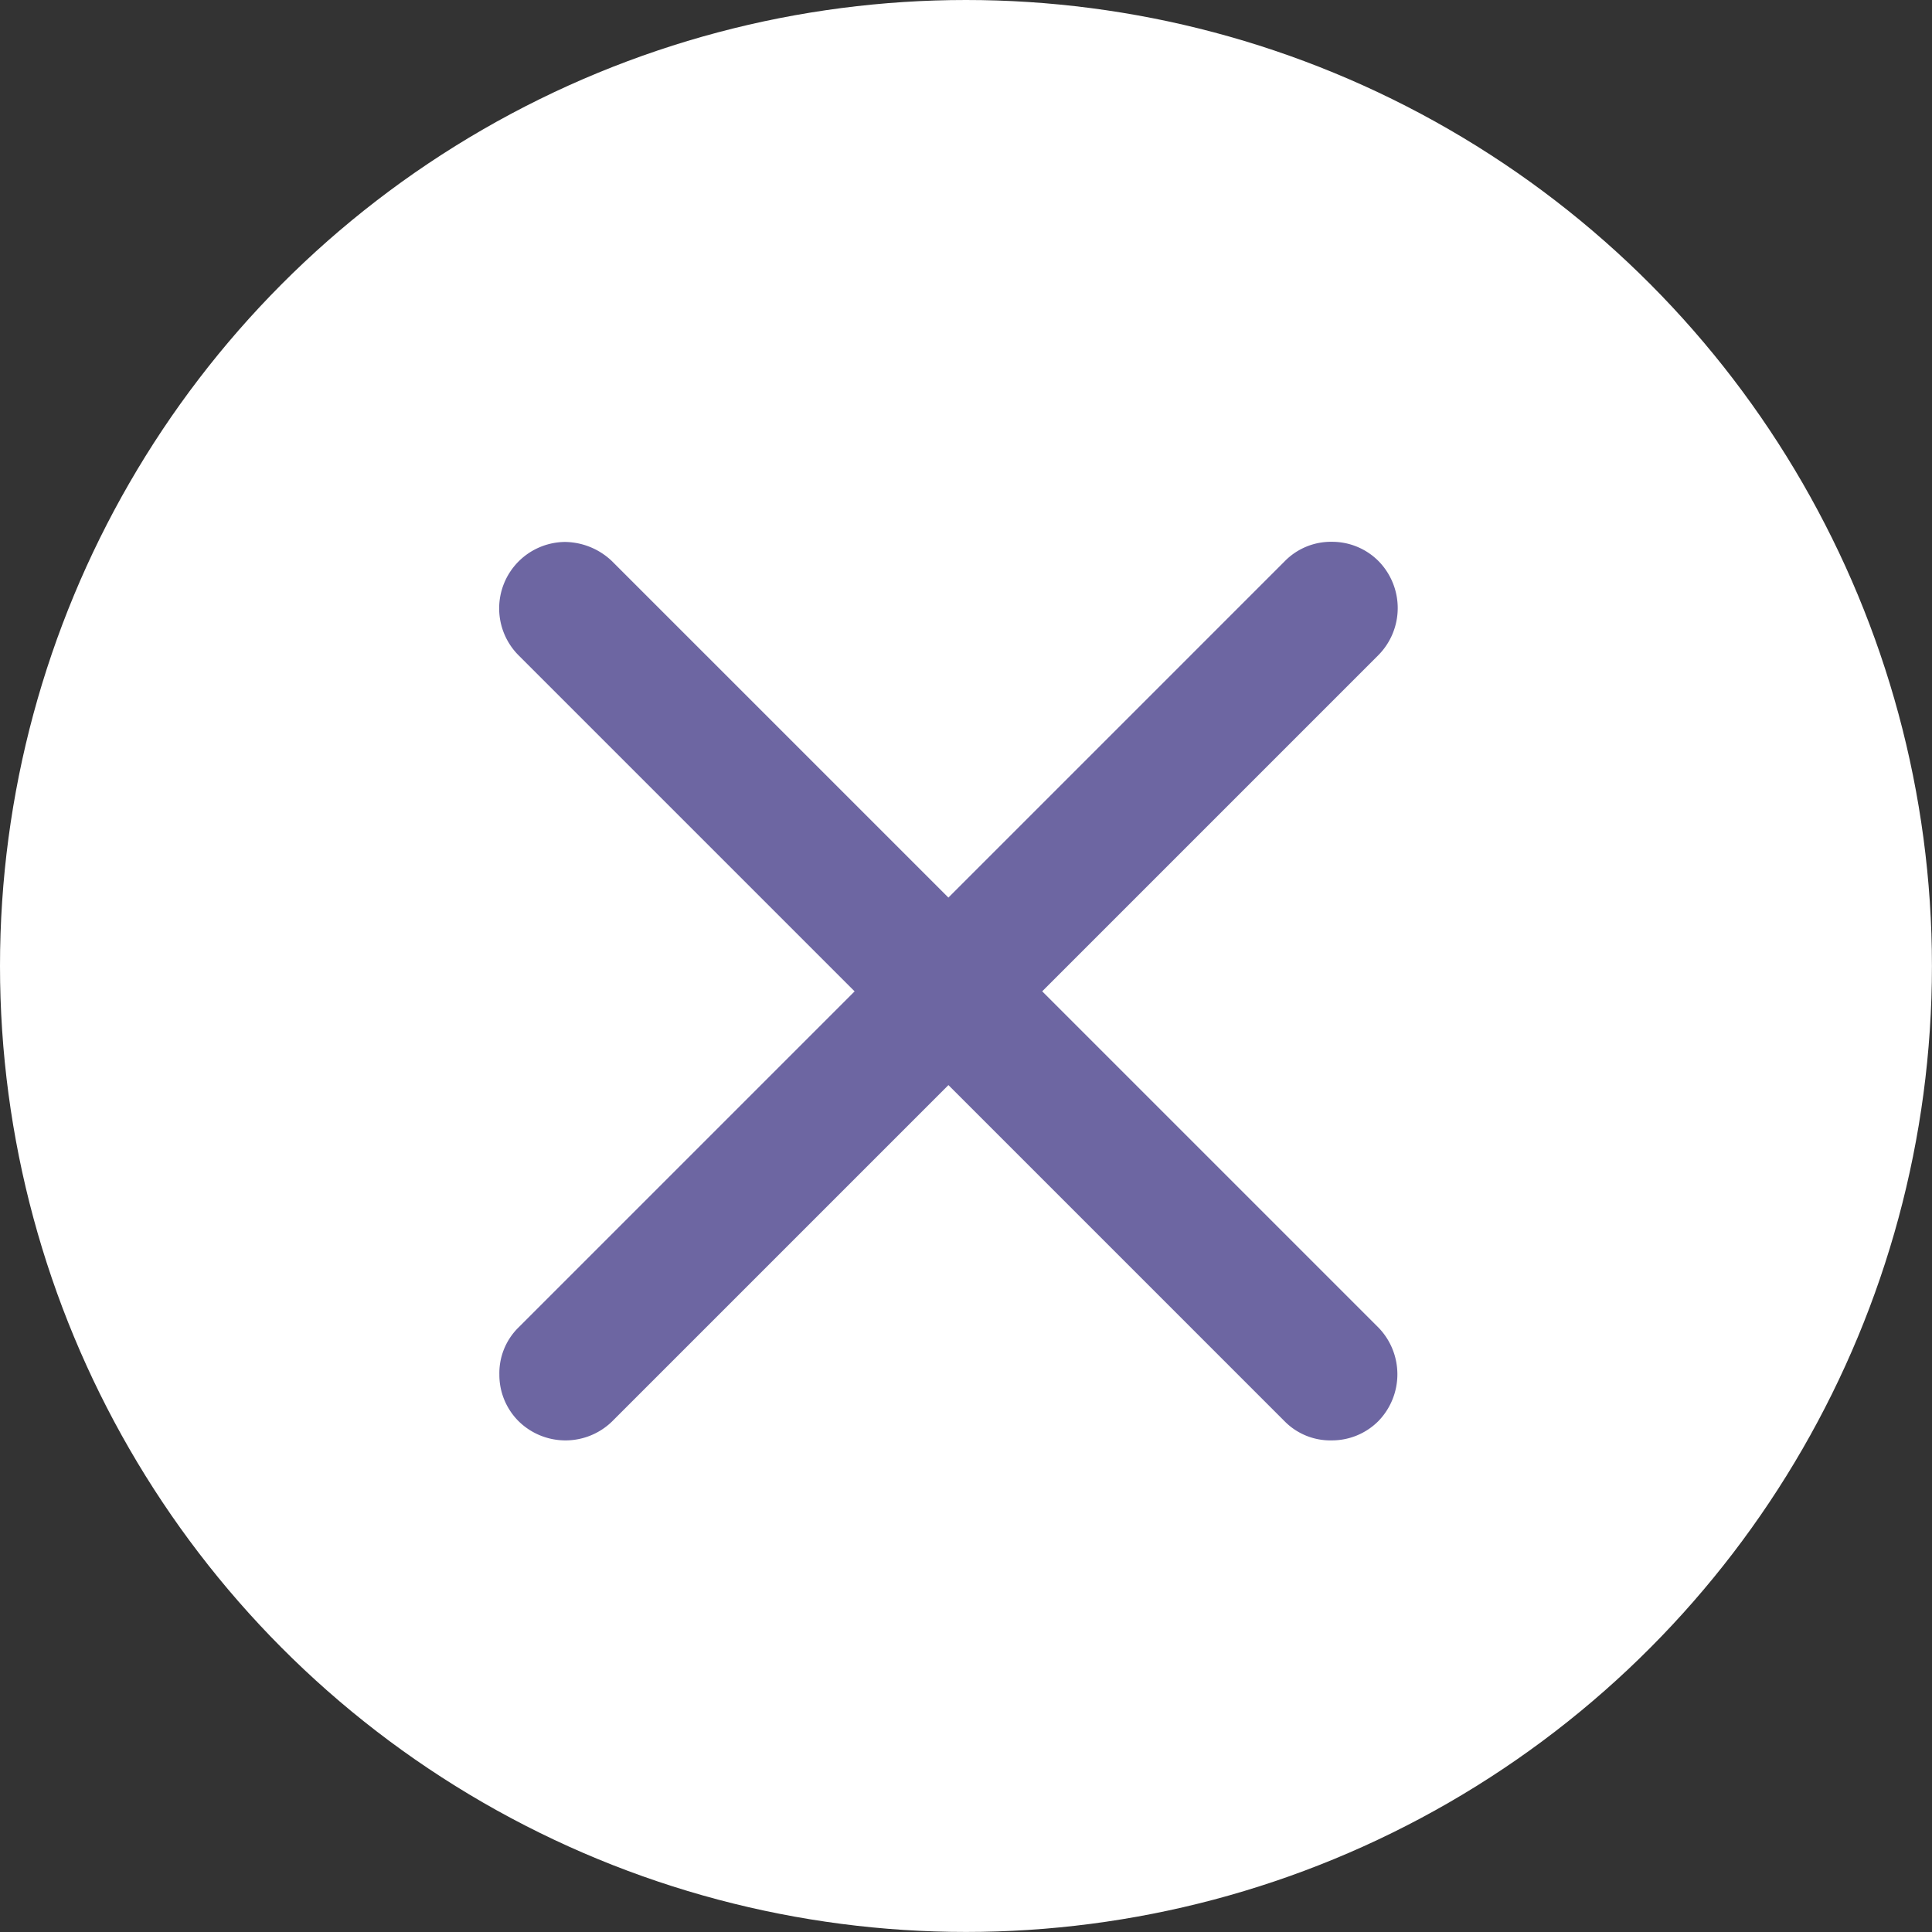
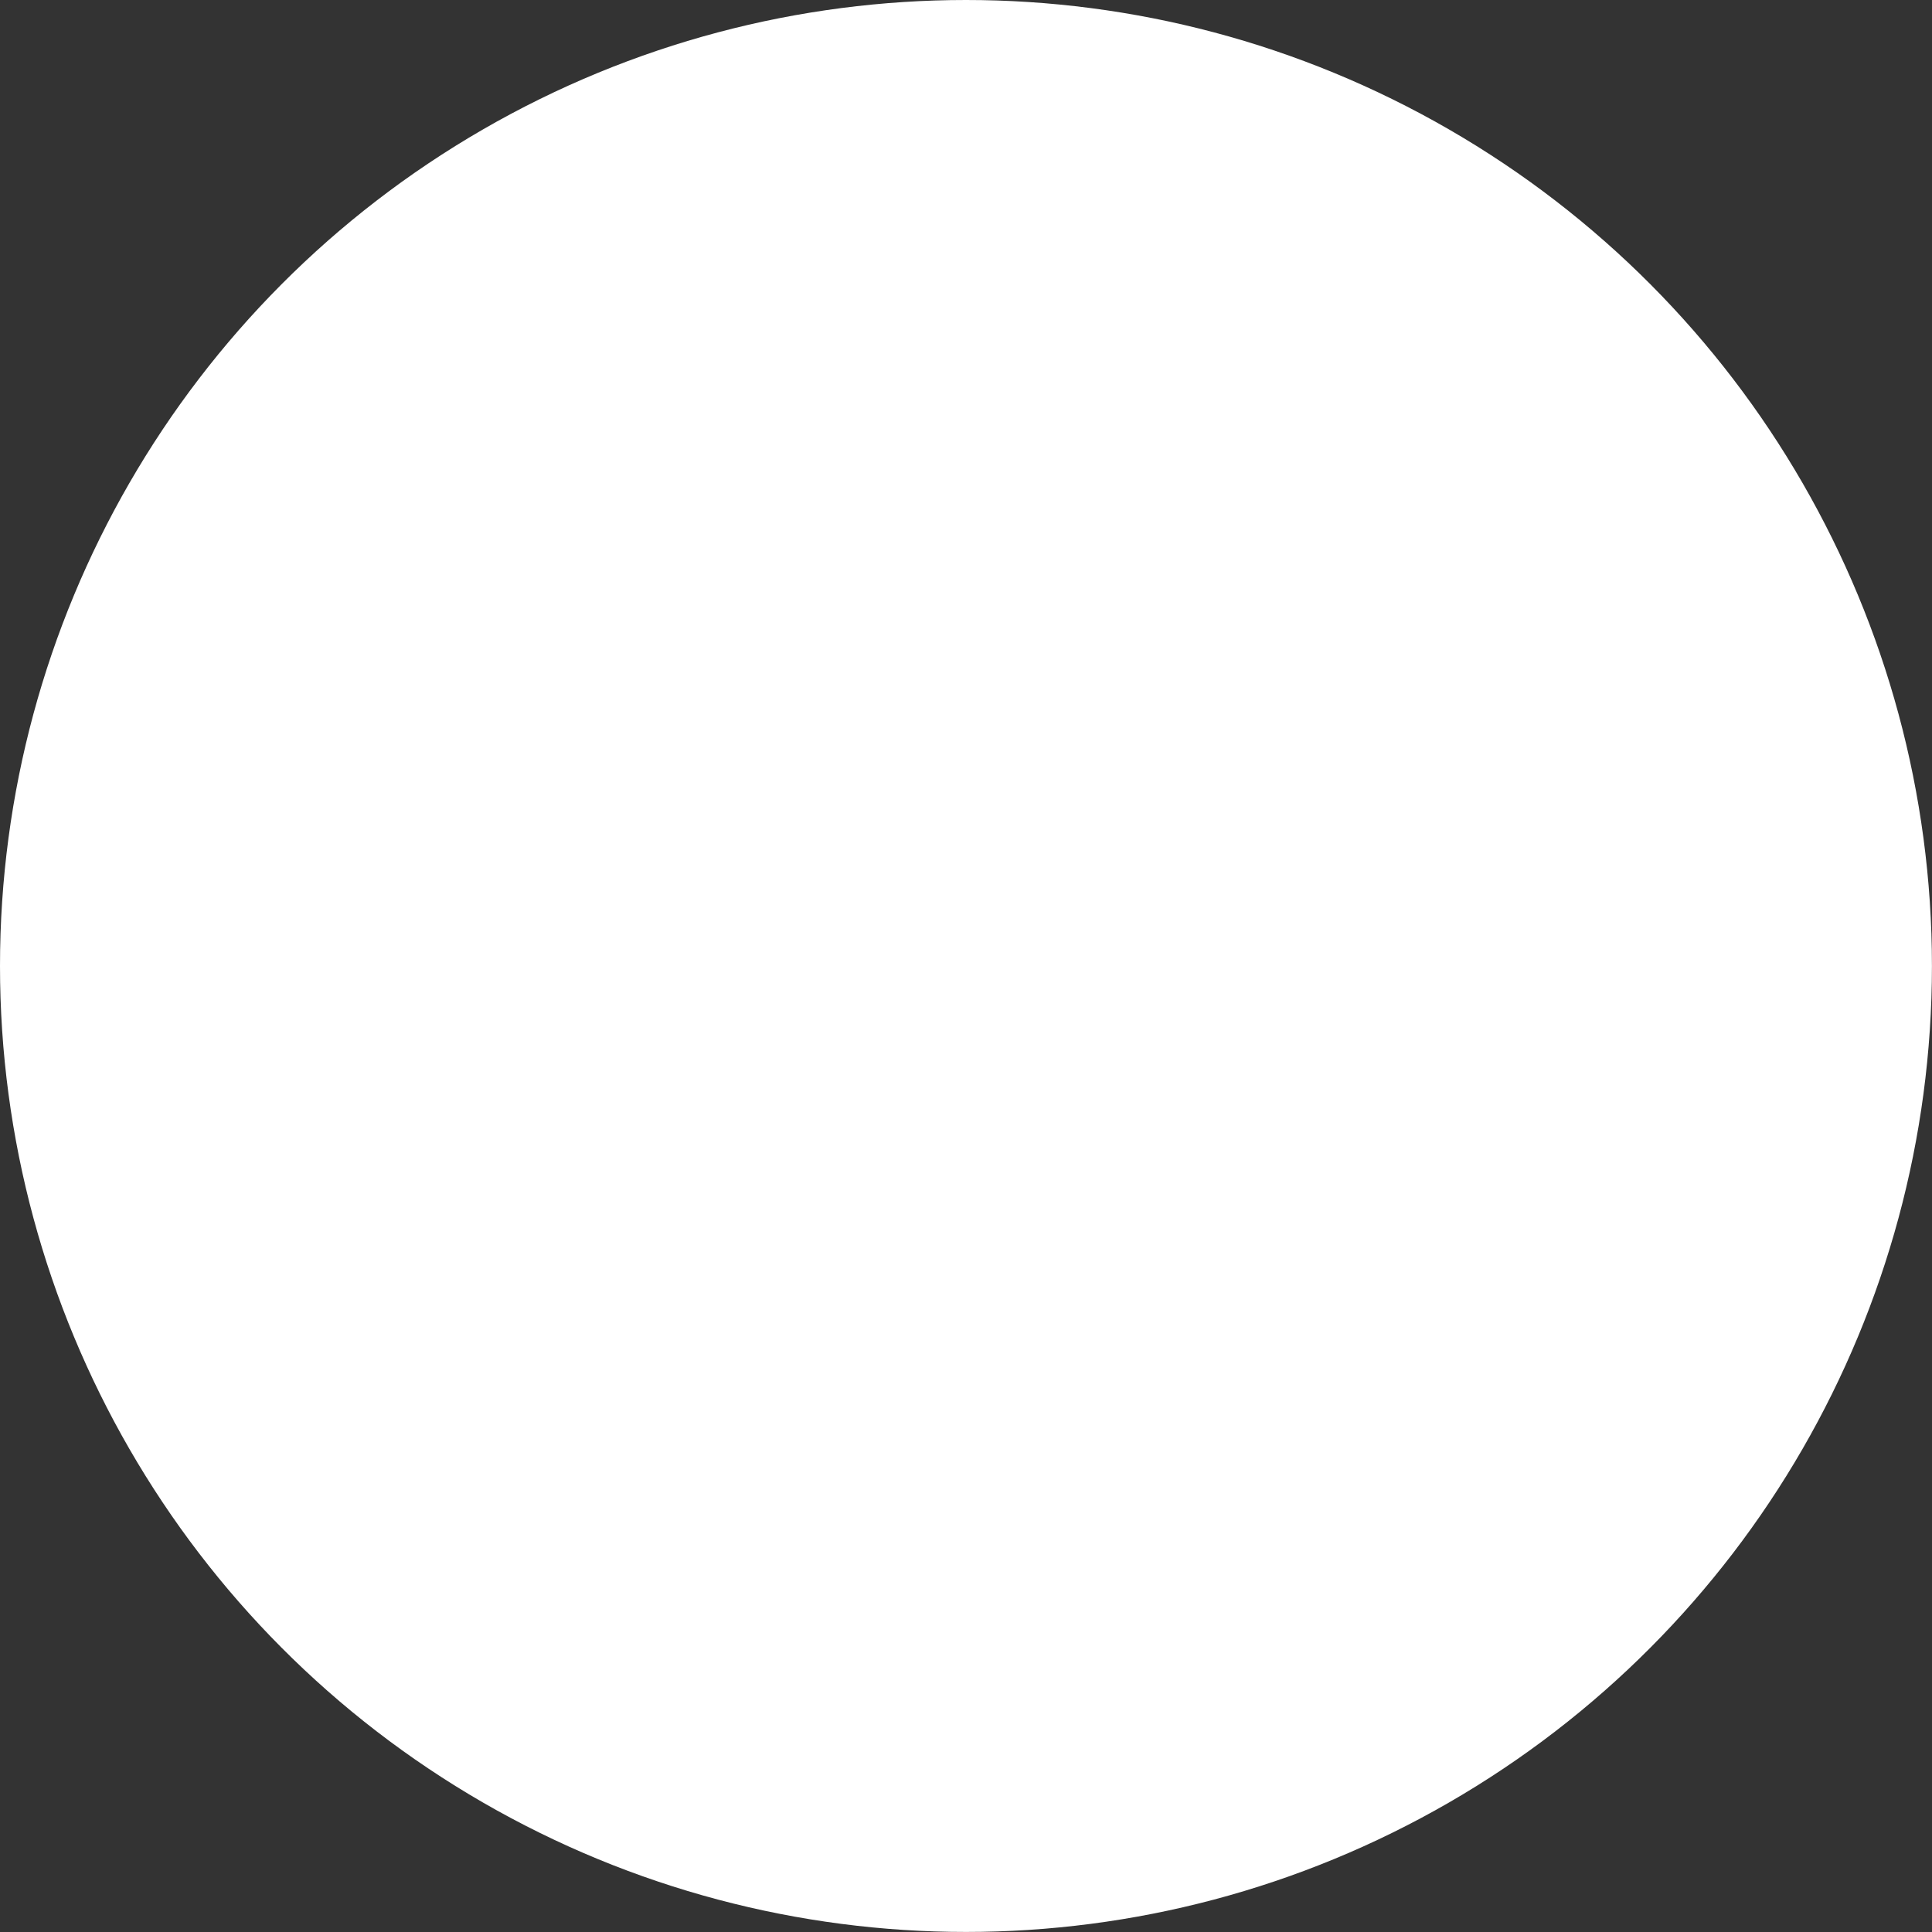
<svg xmlns="http://www.w3.org/2000/svg" width="36.521" height="36.521" viewBox="0 0 36.521 36.521">
  <rect x="0" y="0" width="36.521" height="36.521" fill="#333333" stroke="none" />
  <g id="Group_1147" data-name="Group 1147" transform="translate(-995 -94.204)">
    <circle id="Ellipse_62" data-name="Ellipse 62" cx="18.26" cy="18.26" r="18.26" transform="translate(995 94.204)" fill="#fff" />
    <g id="Group_656" data-name="Group 656" transform="translate(1012.934 96.686) rotate(45)">
      <g id="Path_749" data-name="Path 749" transform="translate(0 0)">
-         <path id="Path_751" data-name="Path 751" d="M22.983,11.5a1.239,1.239,0,0,1-.366.879,1.212,1.212,0,0,1-.879.374H12.745v8.993a1.263,1.263,0,0,1-1.254,1.245,1.238,1.238,0,0,1-.879-.366,1.212,1.212,0,0,1-.374-.879V12.754H1.245a1.256,1.256,0,0,1-.888-2.133,1.306,1.306,0,0,1,.888-.374h8.993V1.262a1.222,1.222,0,0,1,.374-.9A1.238,1.238,0,0,1,11.491,0a1.267,1.267,0,0,1,1.254,1.262v8.984h8.993A1.269,1.269,0,0,1,22.983,11.5Z" transform="translate(0)" fill="#6d66a2" />
-       </g>
+         </g>
    </g>
  </g>
</svg>